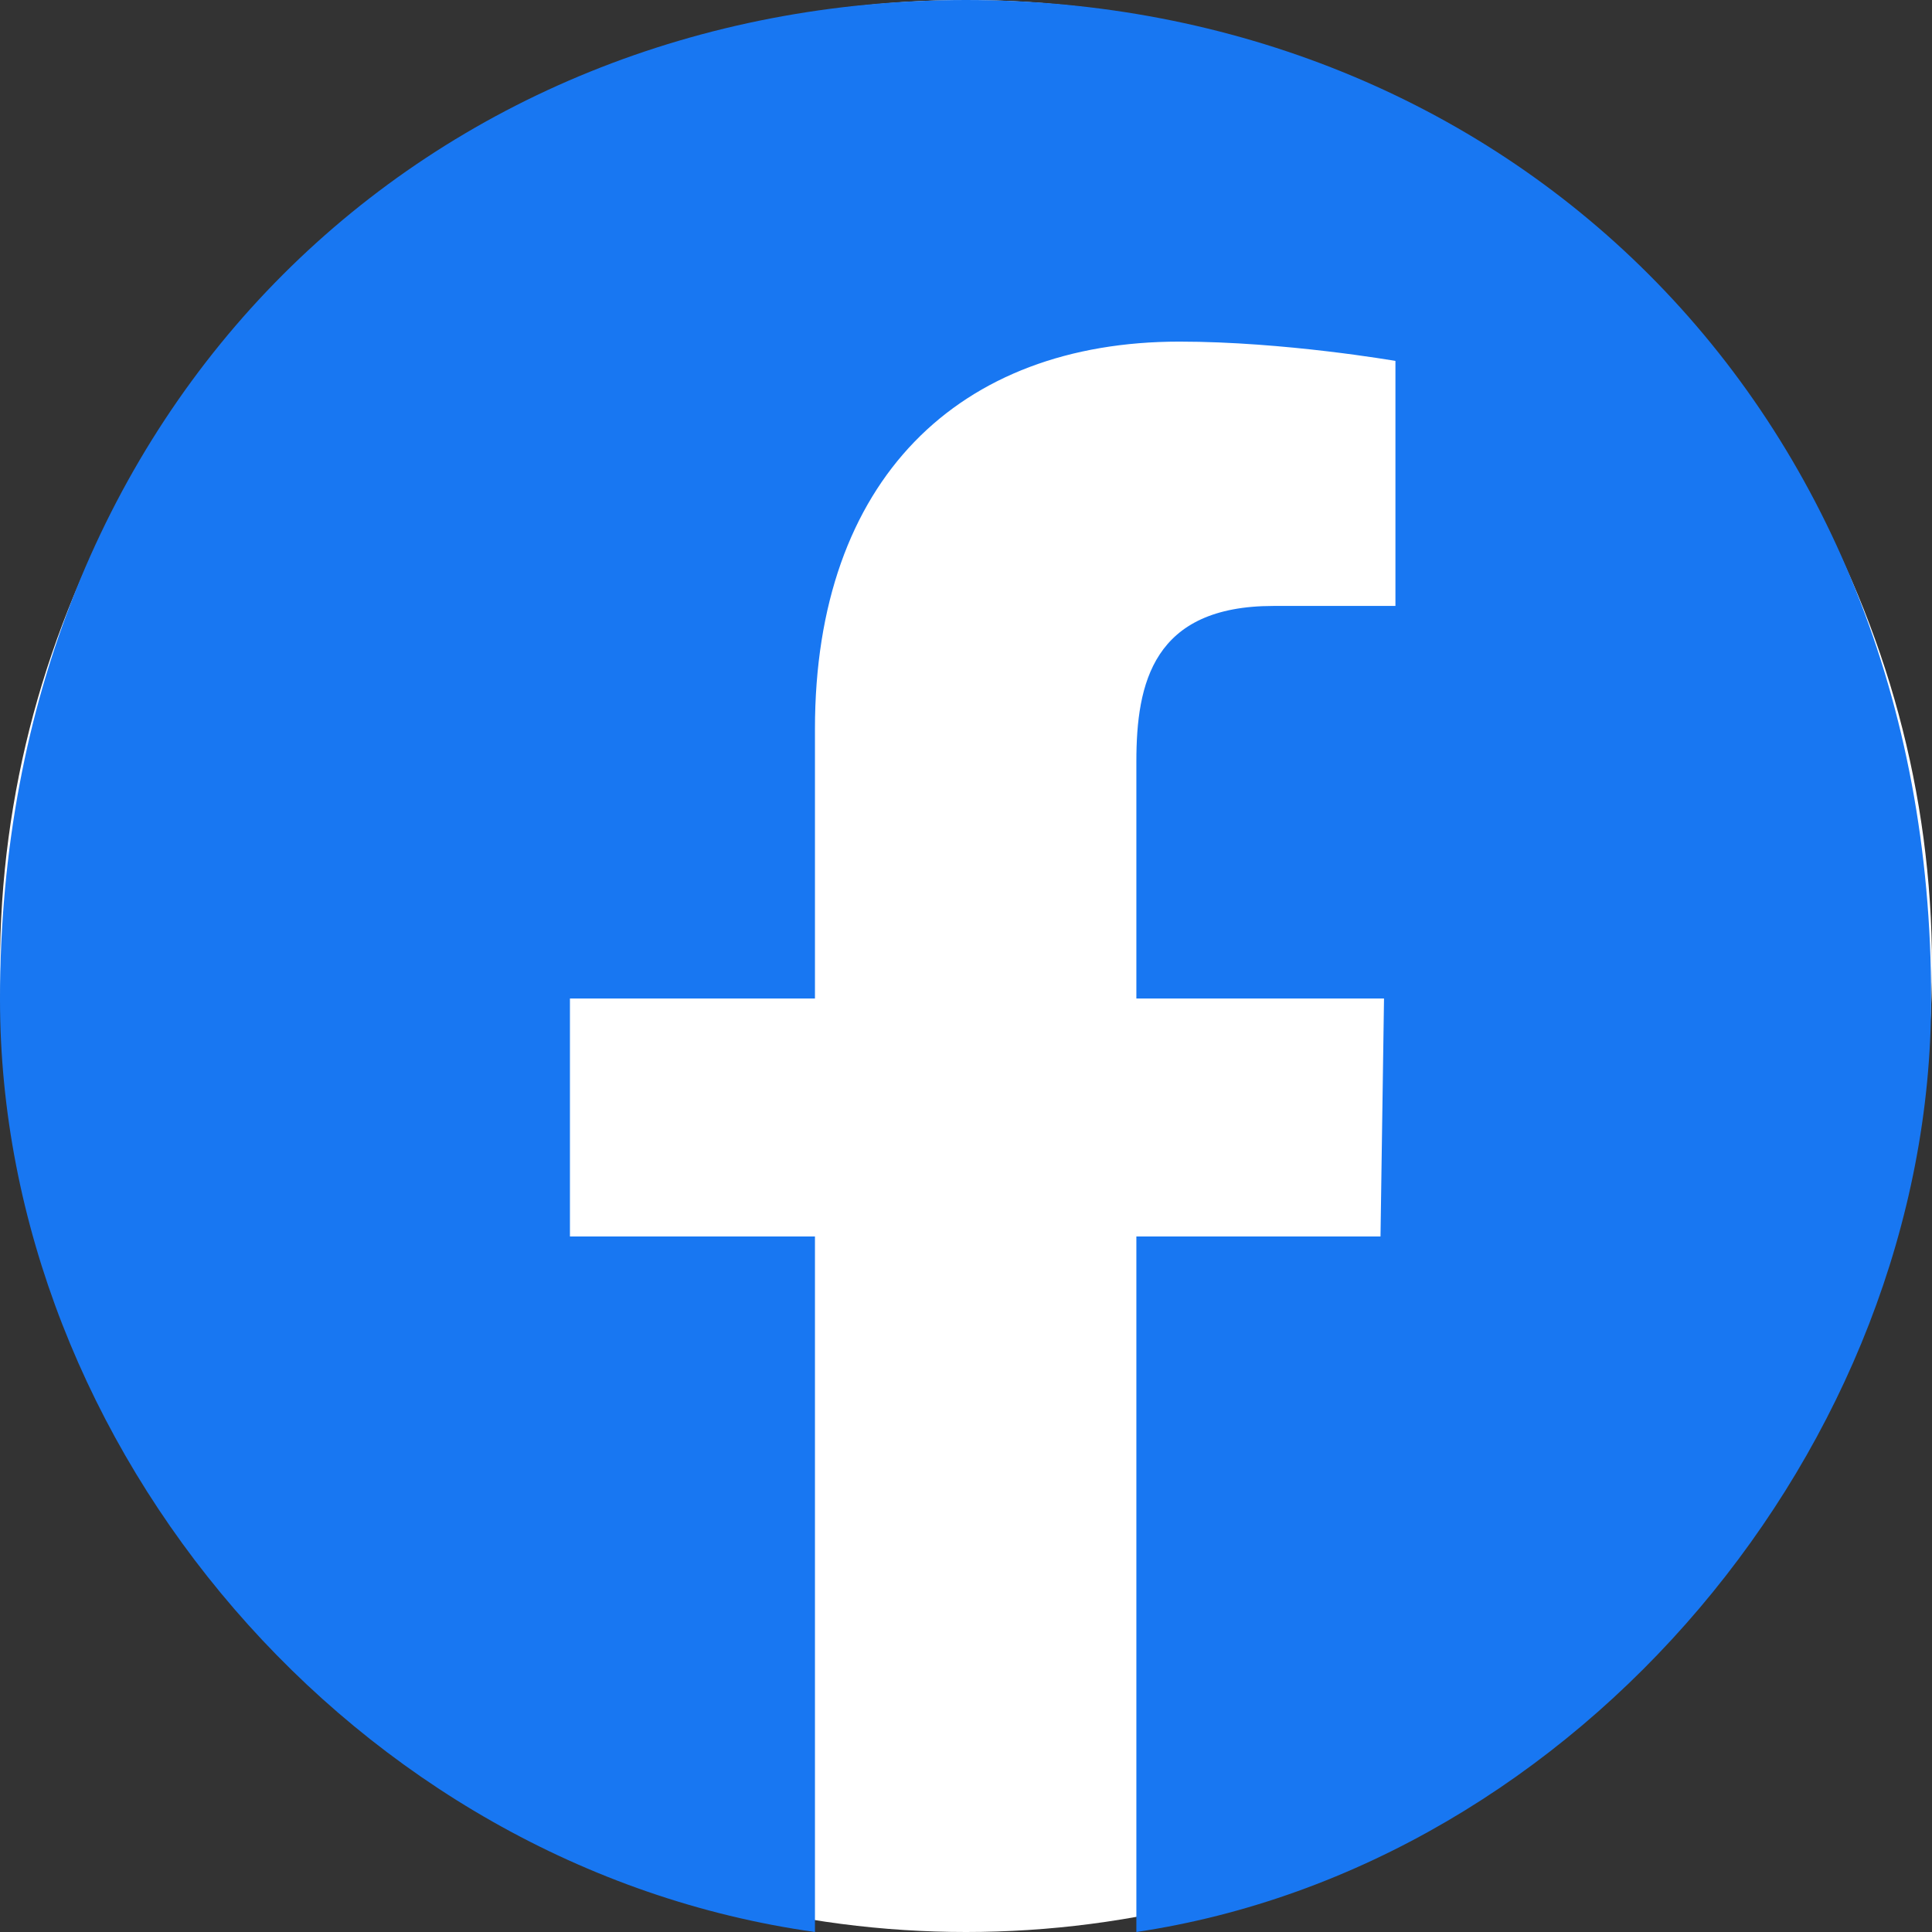
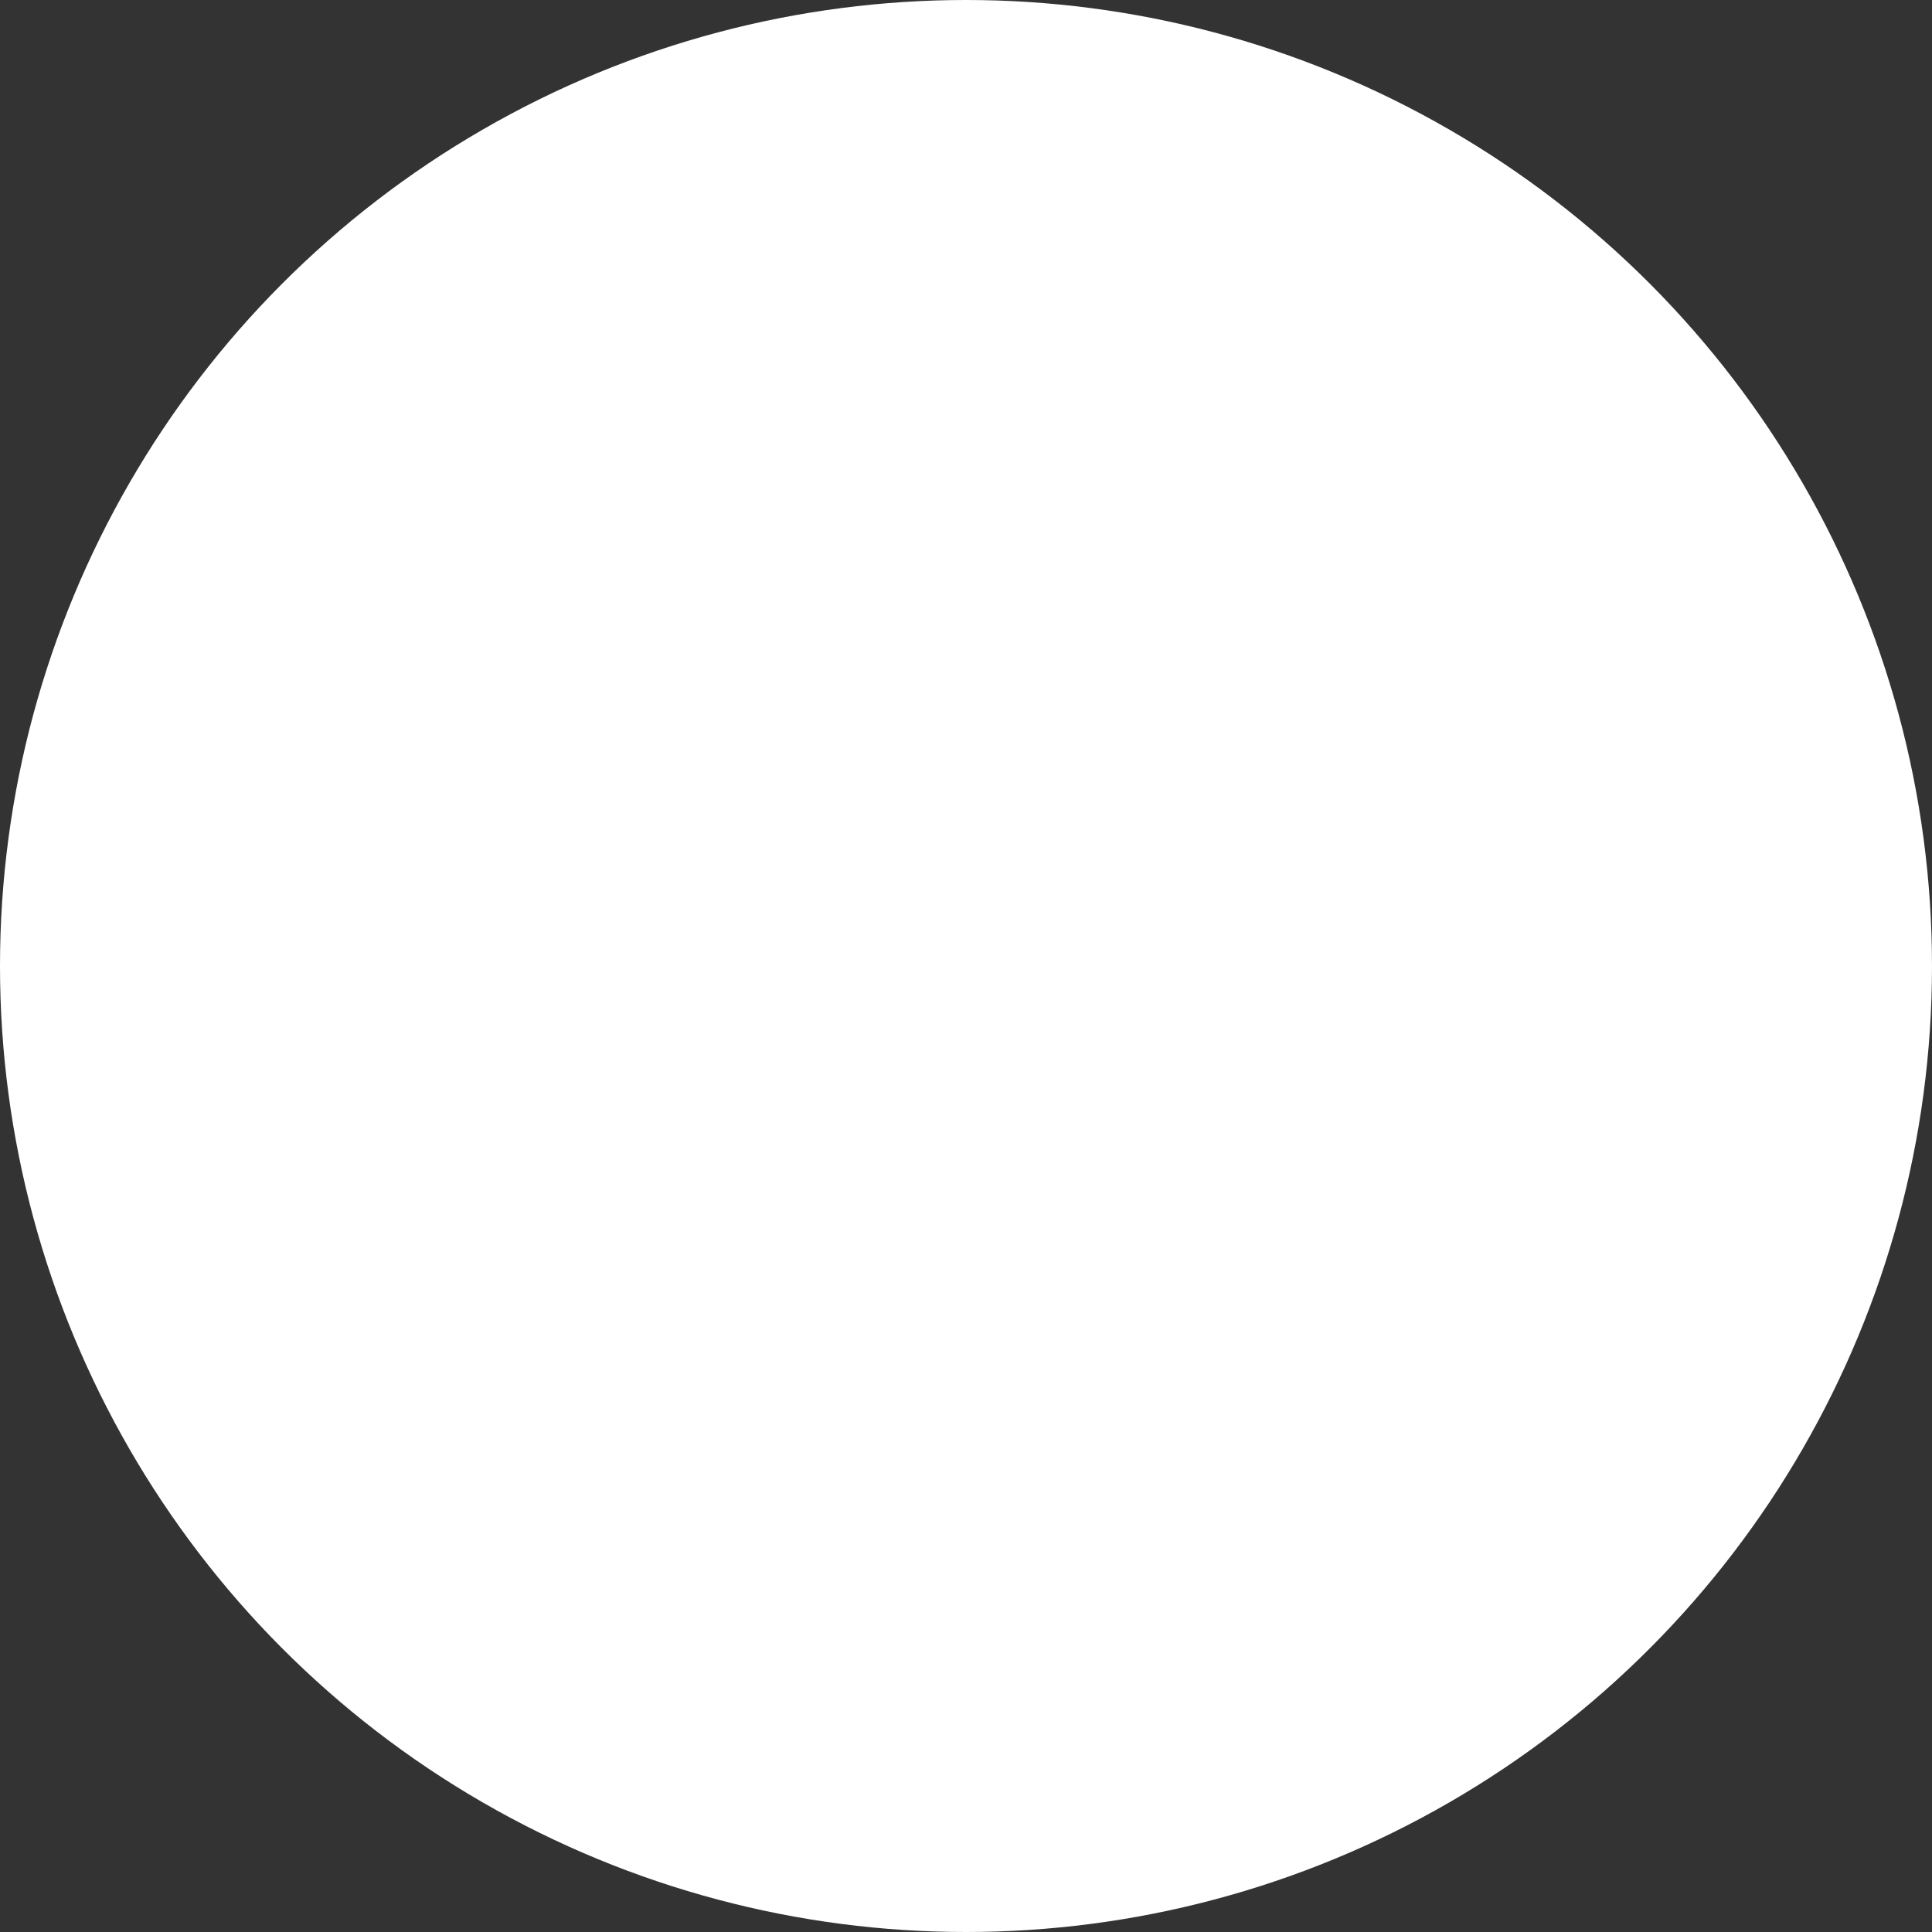
<svg xmlns="http://www.w3.org/2000/svg" width="22" height="22" viewBox="0 0 22 22">
  <rect x="0" y="0" width="22" height="22" fill="#333333" stroke="none" />
  <circle cx="11" cy="11" r="11" fill="#fff" />
-   <path d="M11,0C4.92,0,0,4.55,0,11.38c0,5.09,4.02,9.88,9.28,10.62v-7.92h-2.79v-2.71h2.79v-3.07c0-2.84,1.64-4.41,4.15-4.41,1.2,0,2.46.22,2.46.22v2.79h-1.39c-1.37,0-1.56.88-1.56,1.77v2.7h2.82l-.04,2.71h-2.78v7.92c5.03-.75,9.05-5.54,9.05-10.62C22,4.55,17.08,0,11,0Z" fill="#1877f2" fill-rule="evenodd" />
</svg>